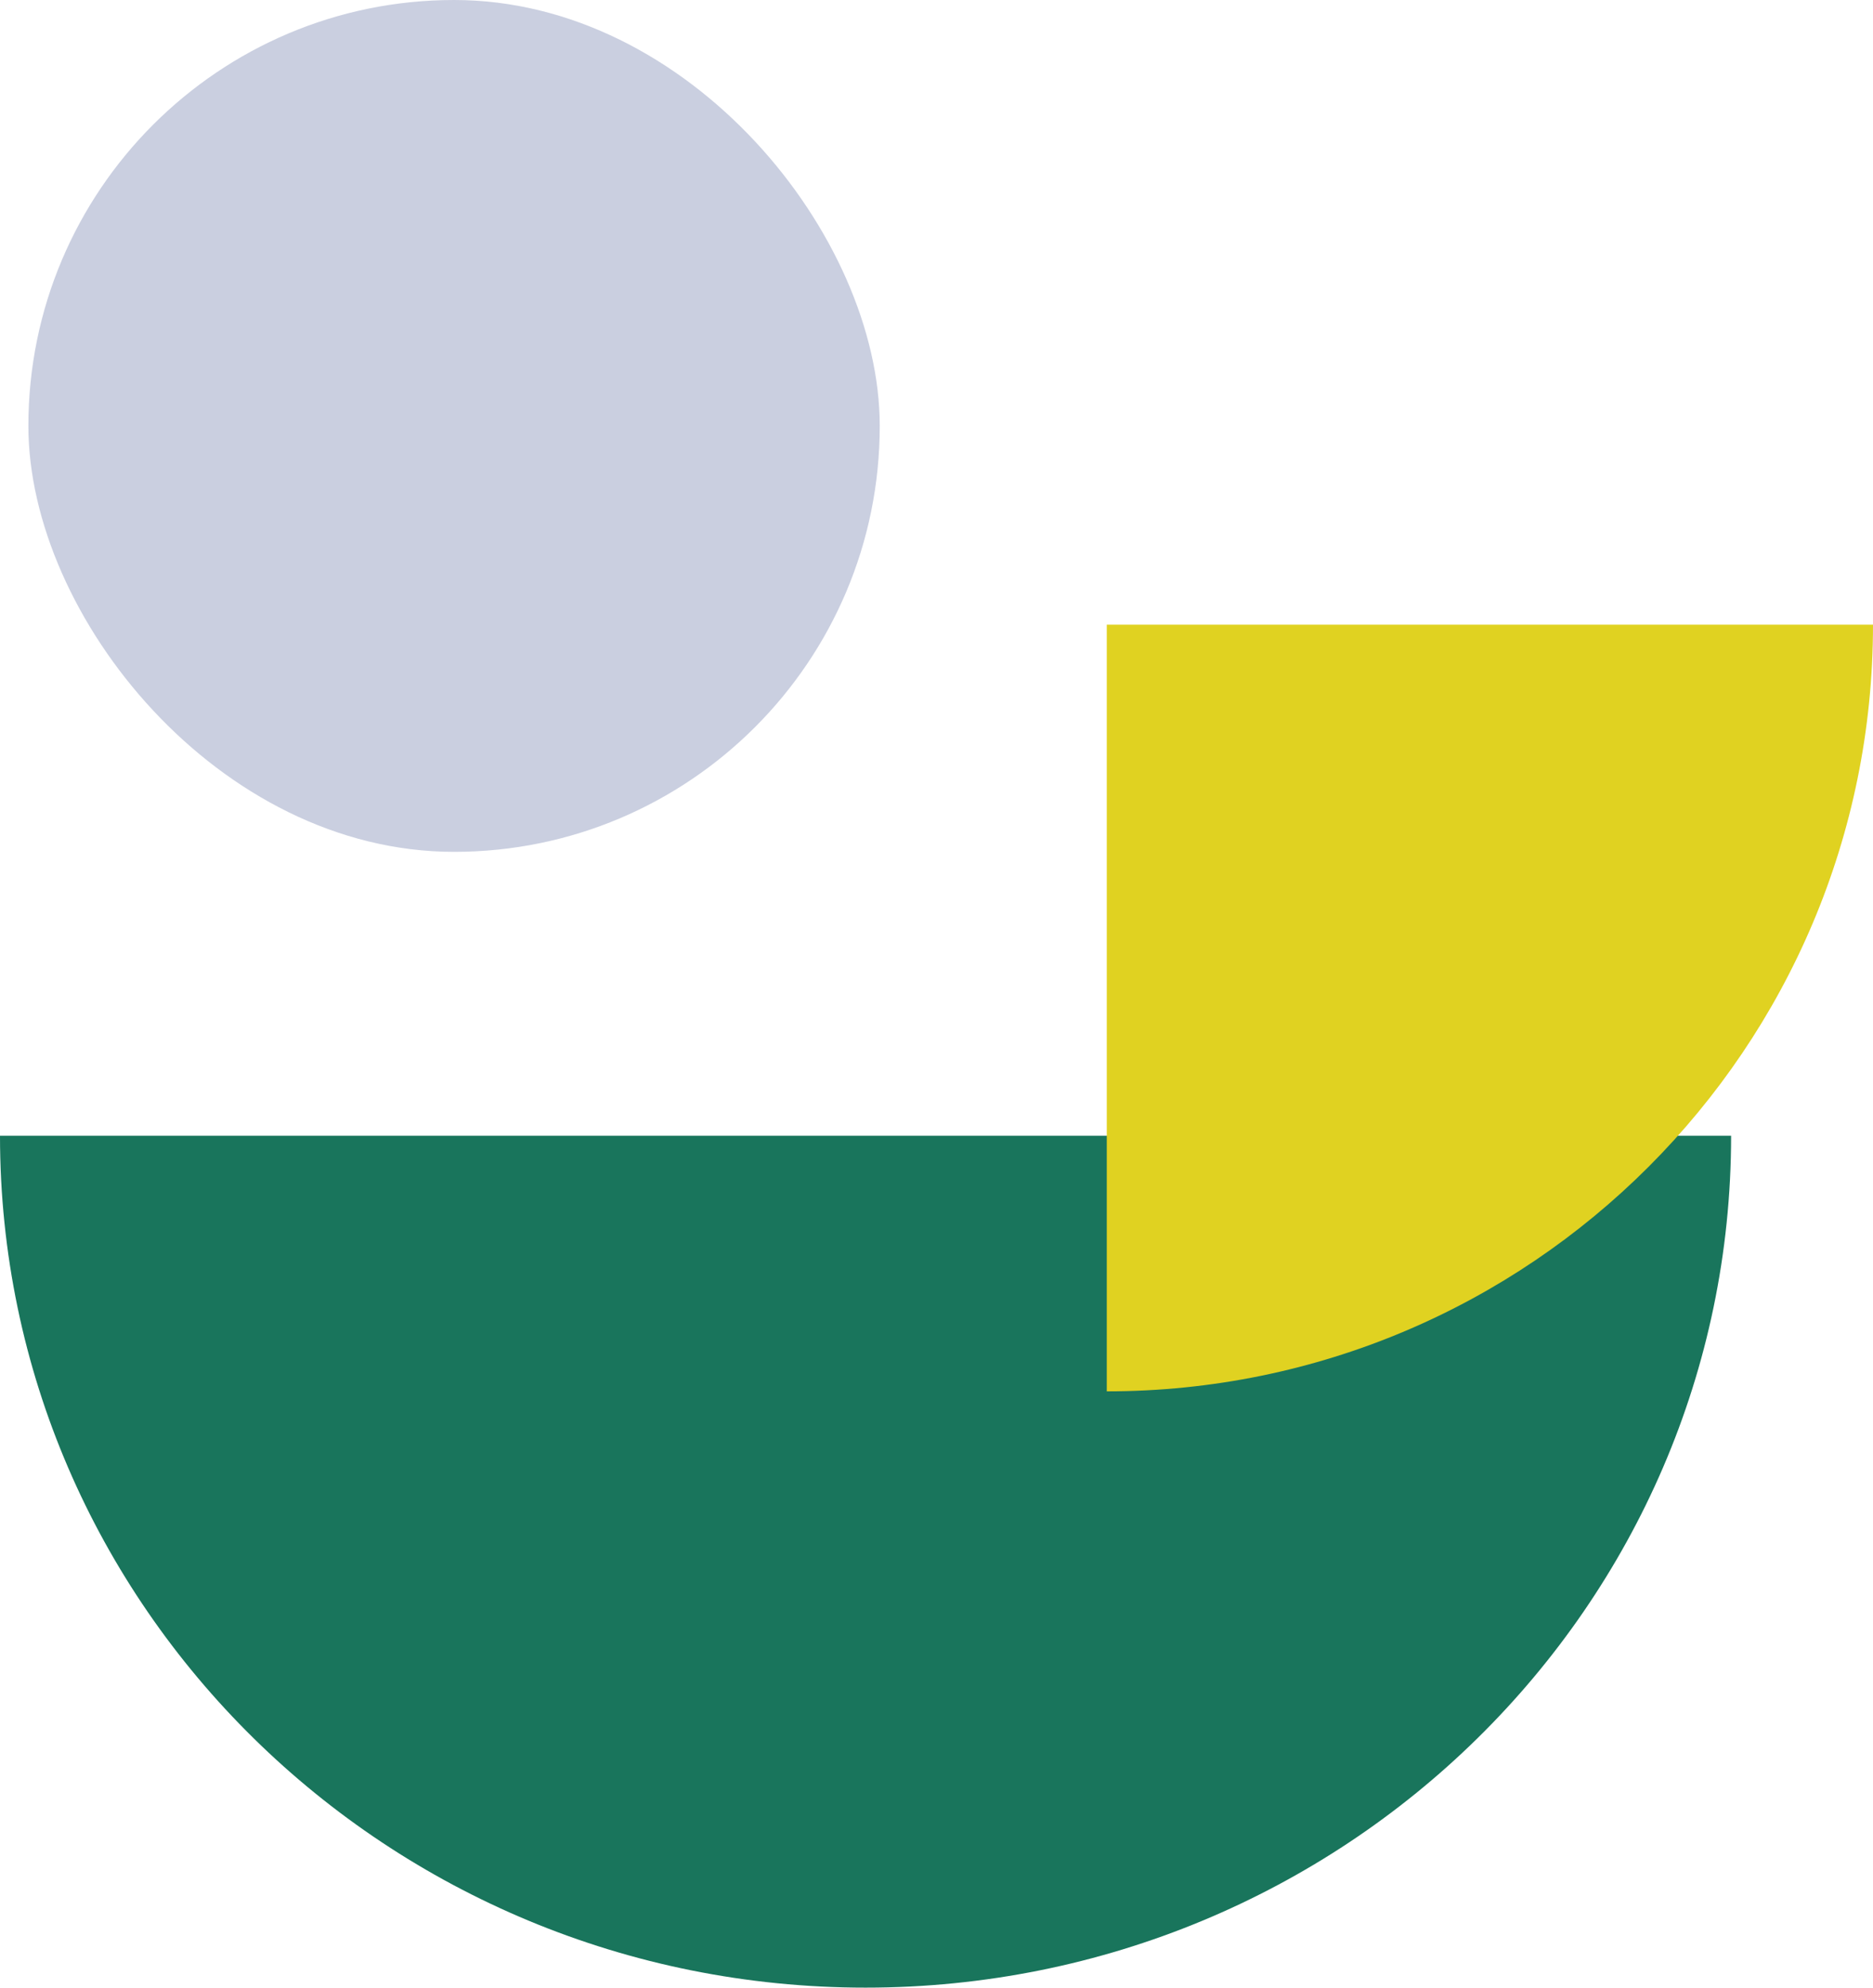
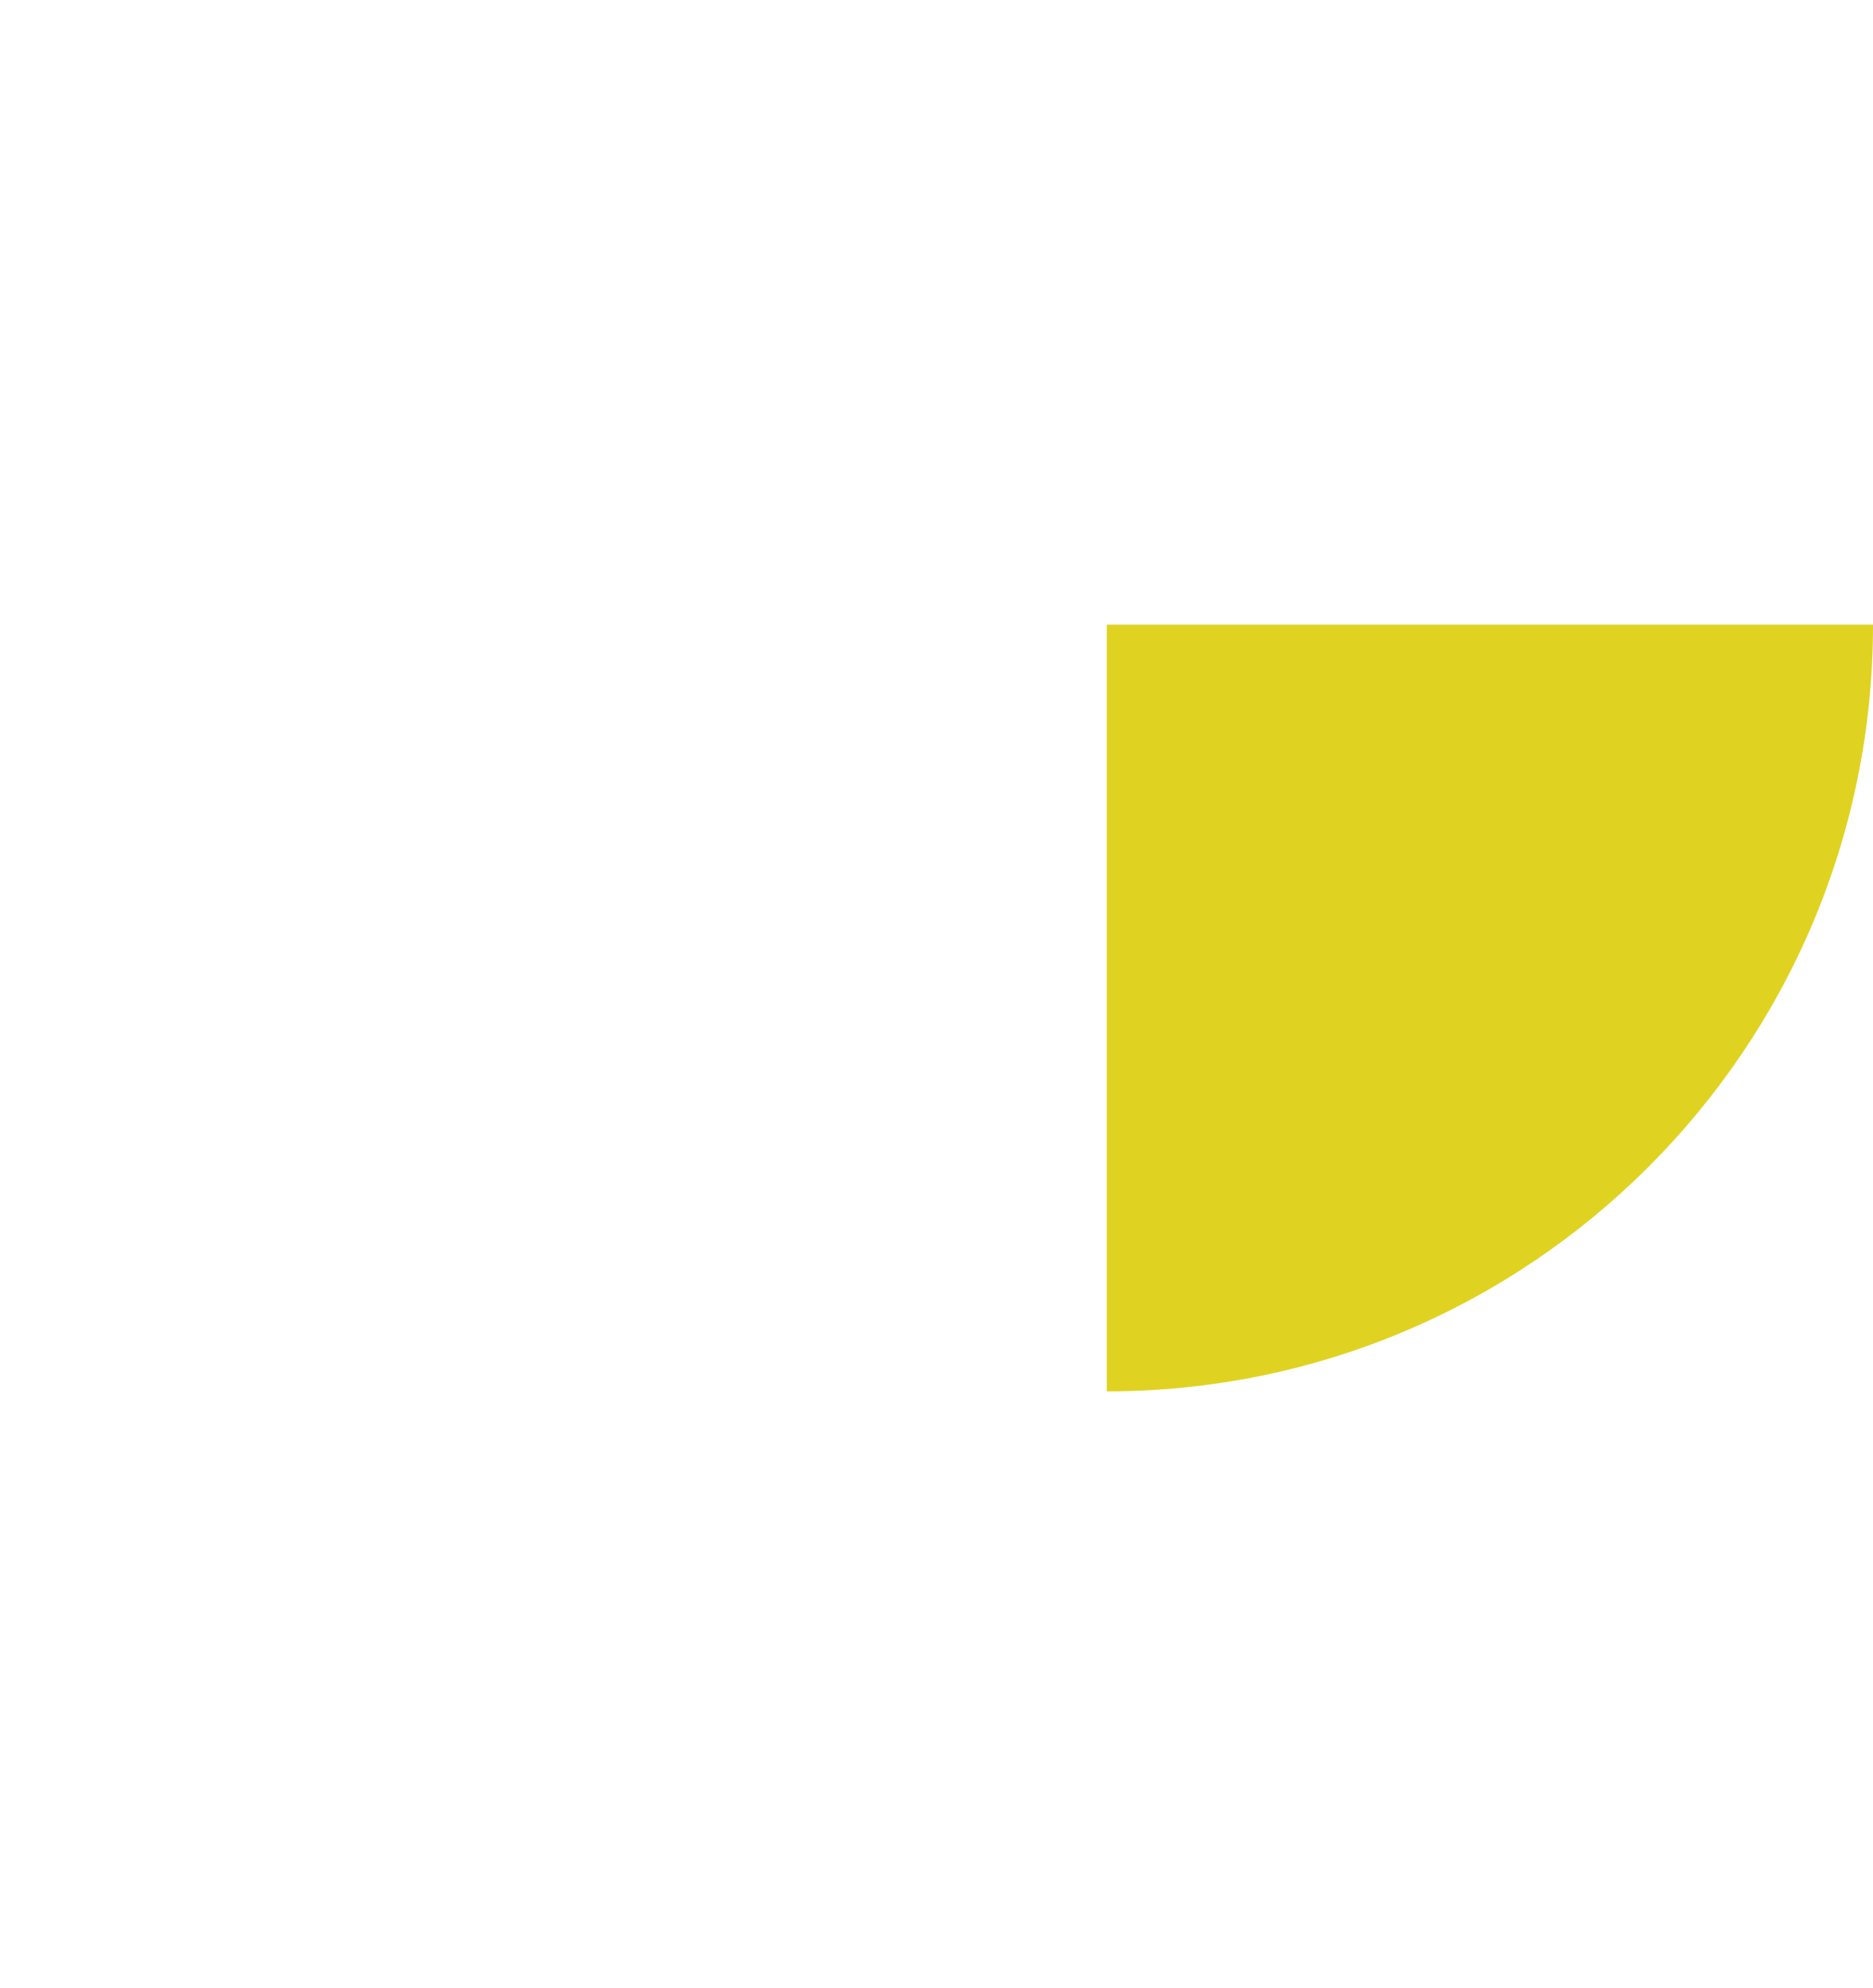
<svg xmlns="http://www.w3.org/2000/svg" width="66" height="70" viewBox="0 0 66 70" fill="none">
-   <rect x="1" width="30" height="30" rx="15" fill="#CACFE0" />
-   <path d="M61 40H0C0 56.569 13.655 70 30.5 70C47.345 70 61 56.569 61 40Z" fill="#19755C" />
  <path d="M39 22H66C66 36.912 53.912 49 39 49V22Z" fill="#E0D221" />
</svg>